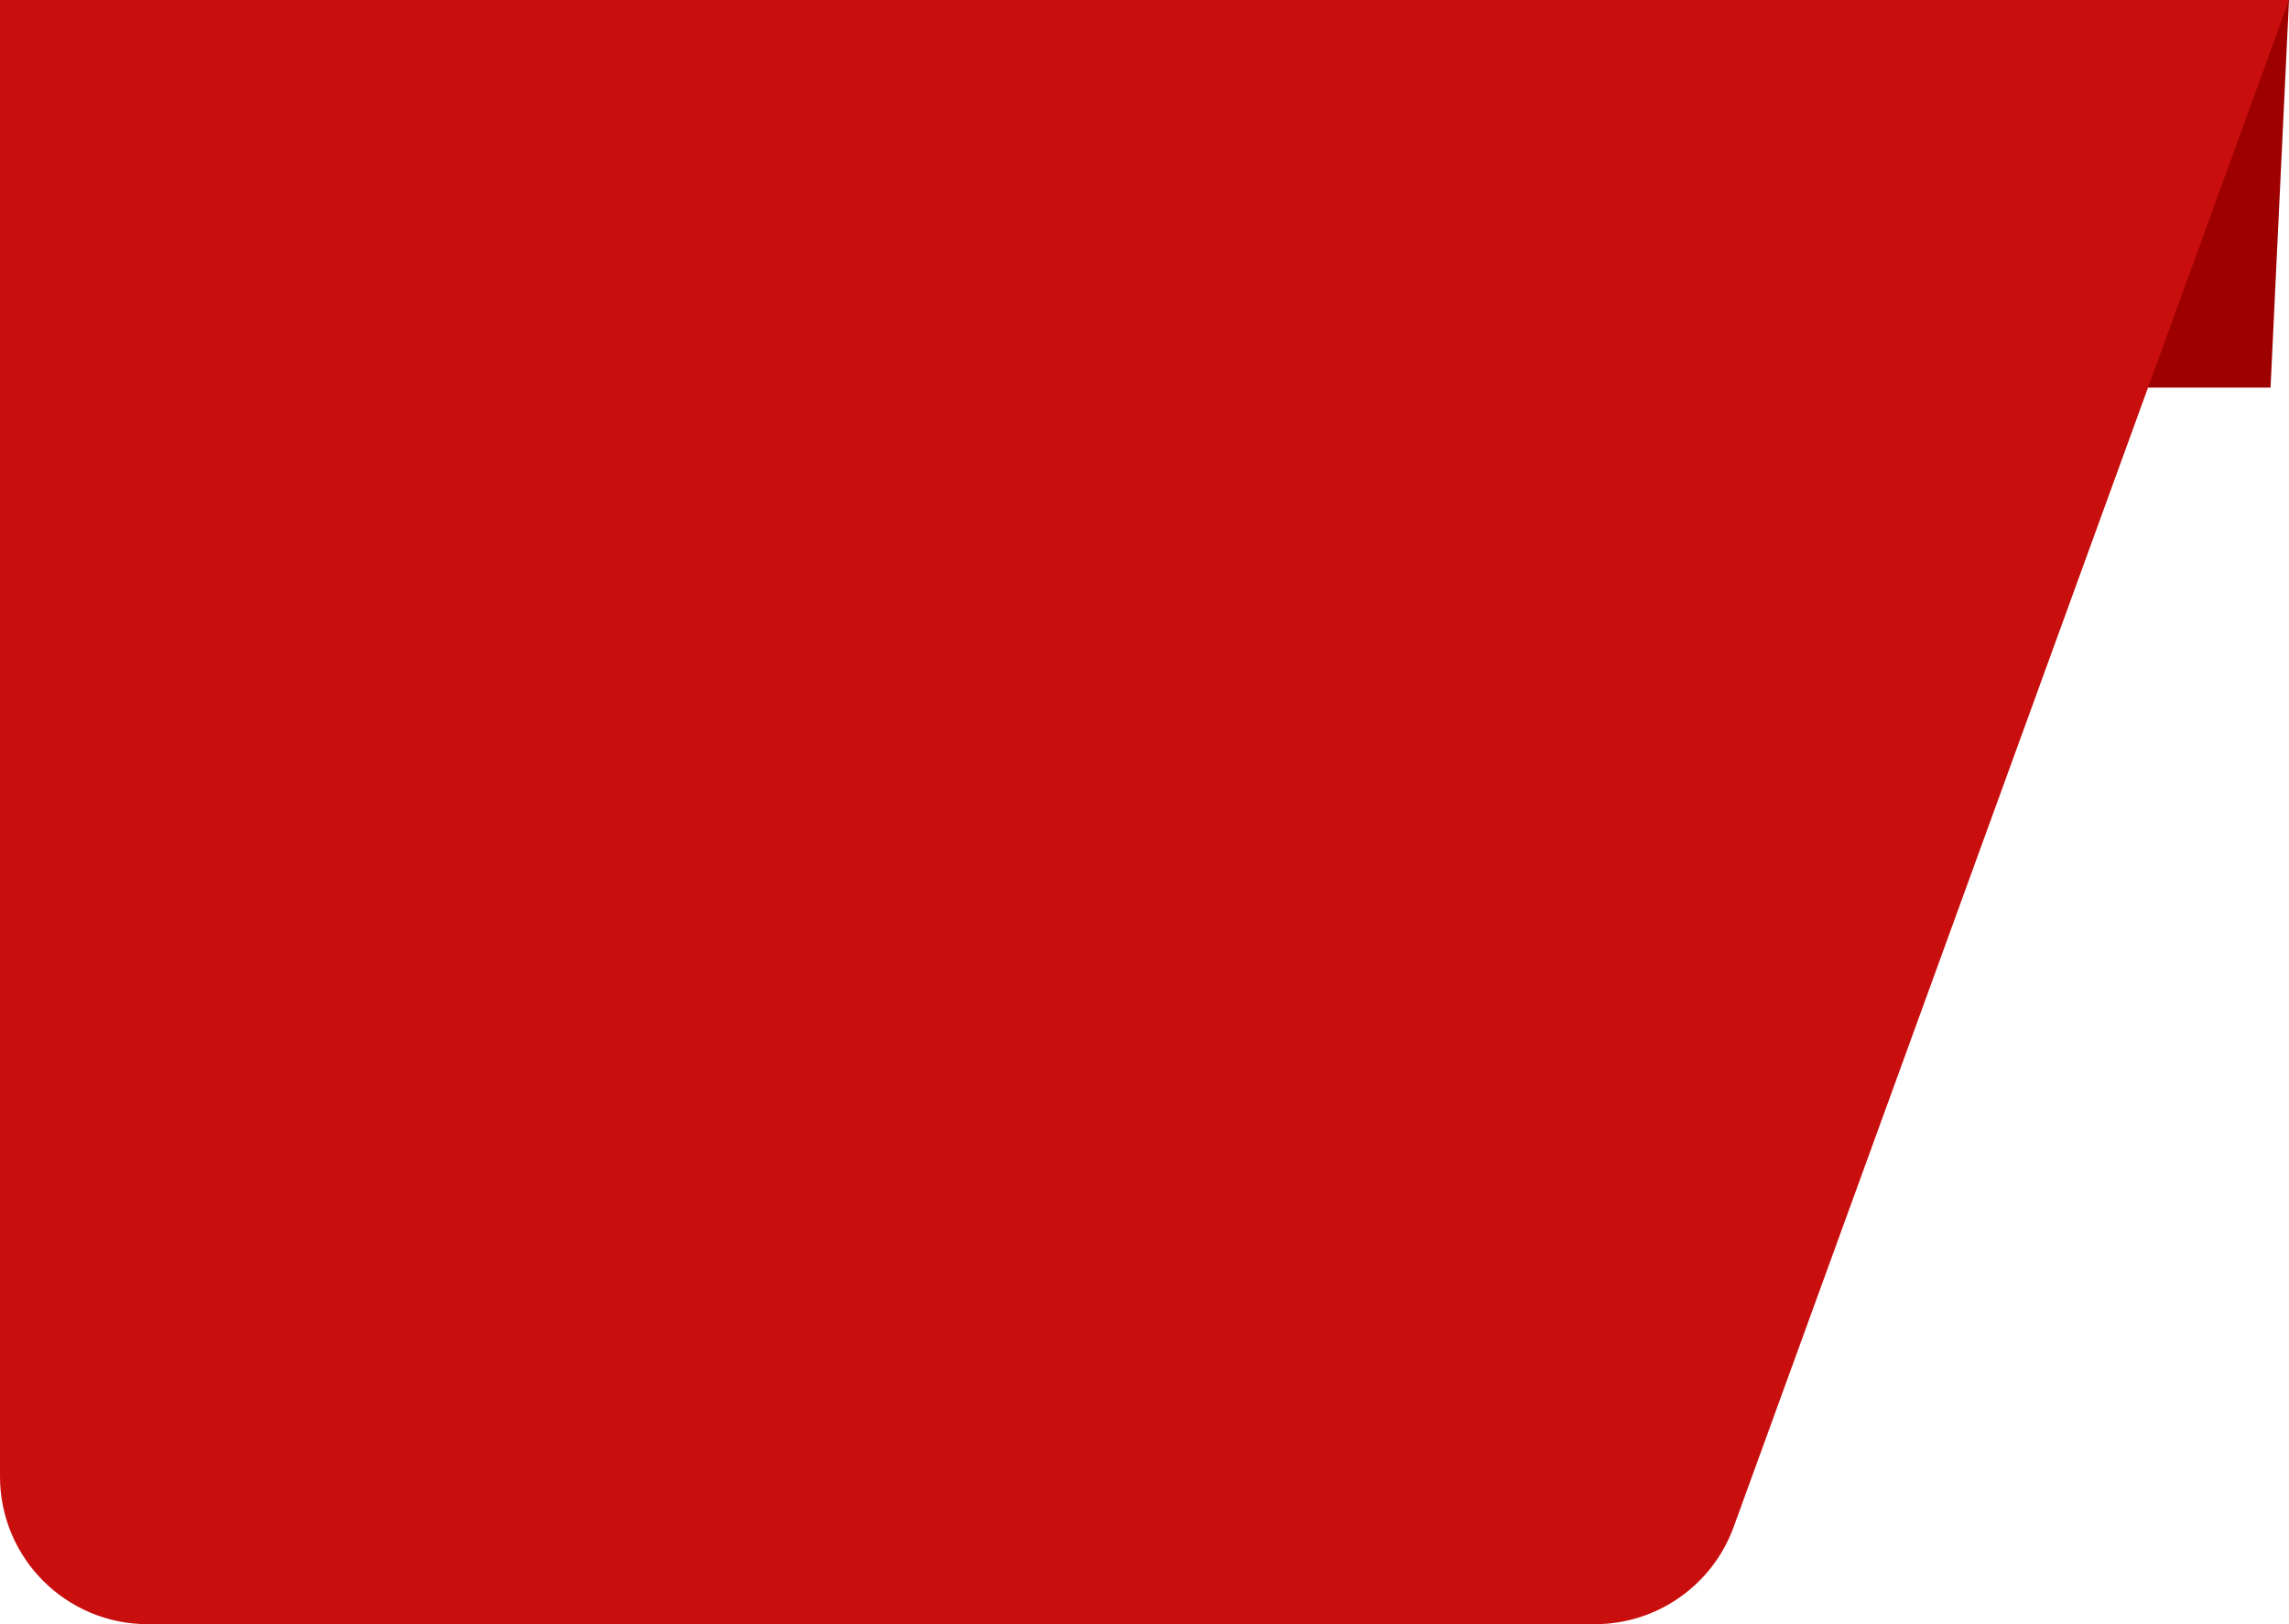
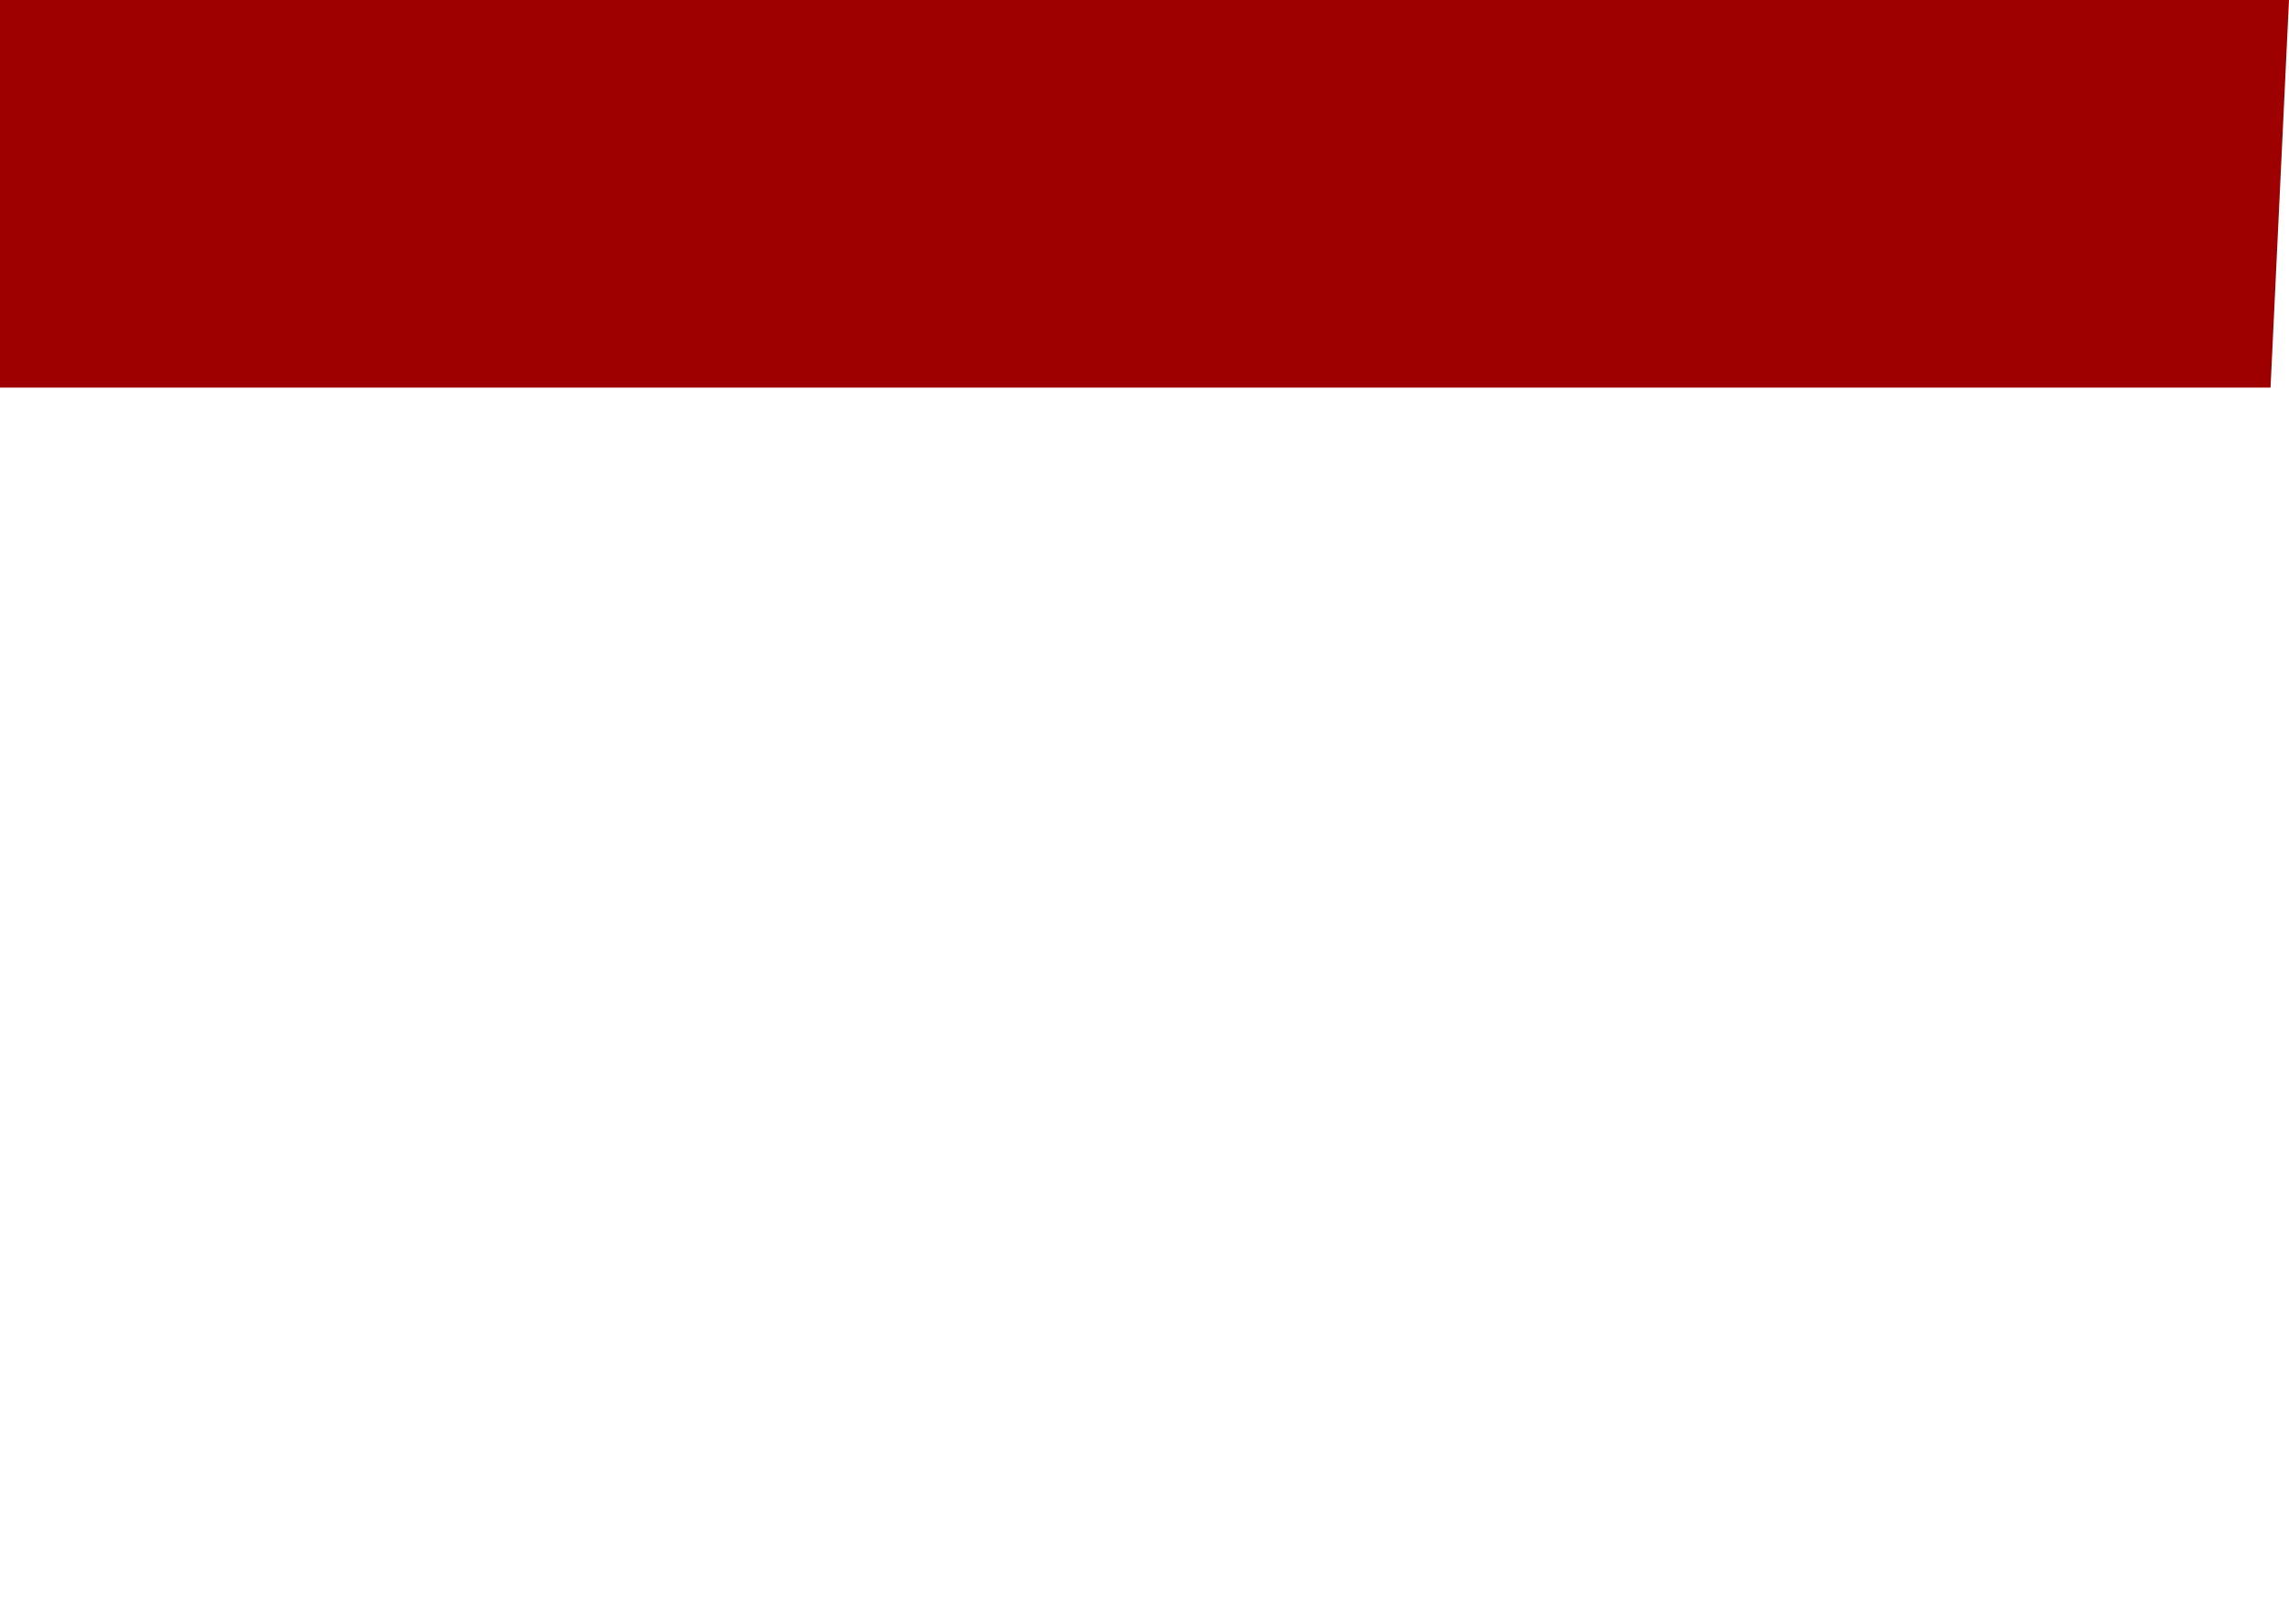
<svg xmlns="http://www.w3.org/2000/svg" width="124" height="88" viewBox="0 0 124 88" fill="none">
  <path d="M0 0H124L123 21H0V0Z" fill="#9E0000" />
-   <path d="M0 0H124L93.915 82.734C92.765 85.895 89.761 88 86.397 88H8C3.582 88 0 84.418 0 80V0Z" fill="#C90E0E" />
</svg>